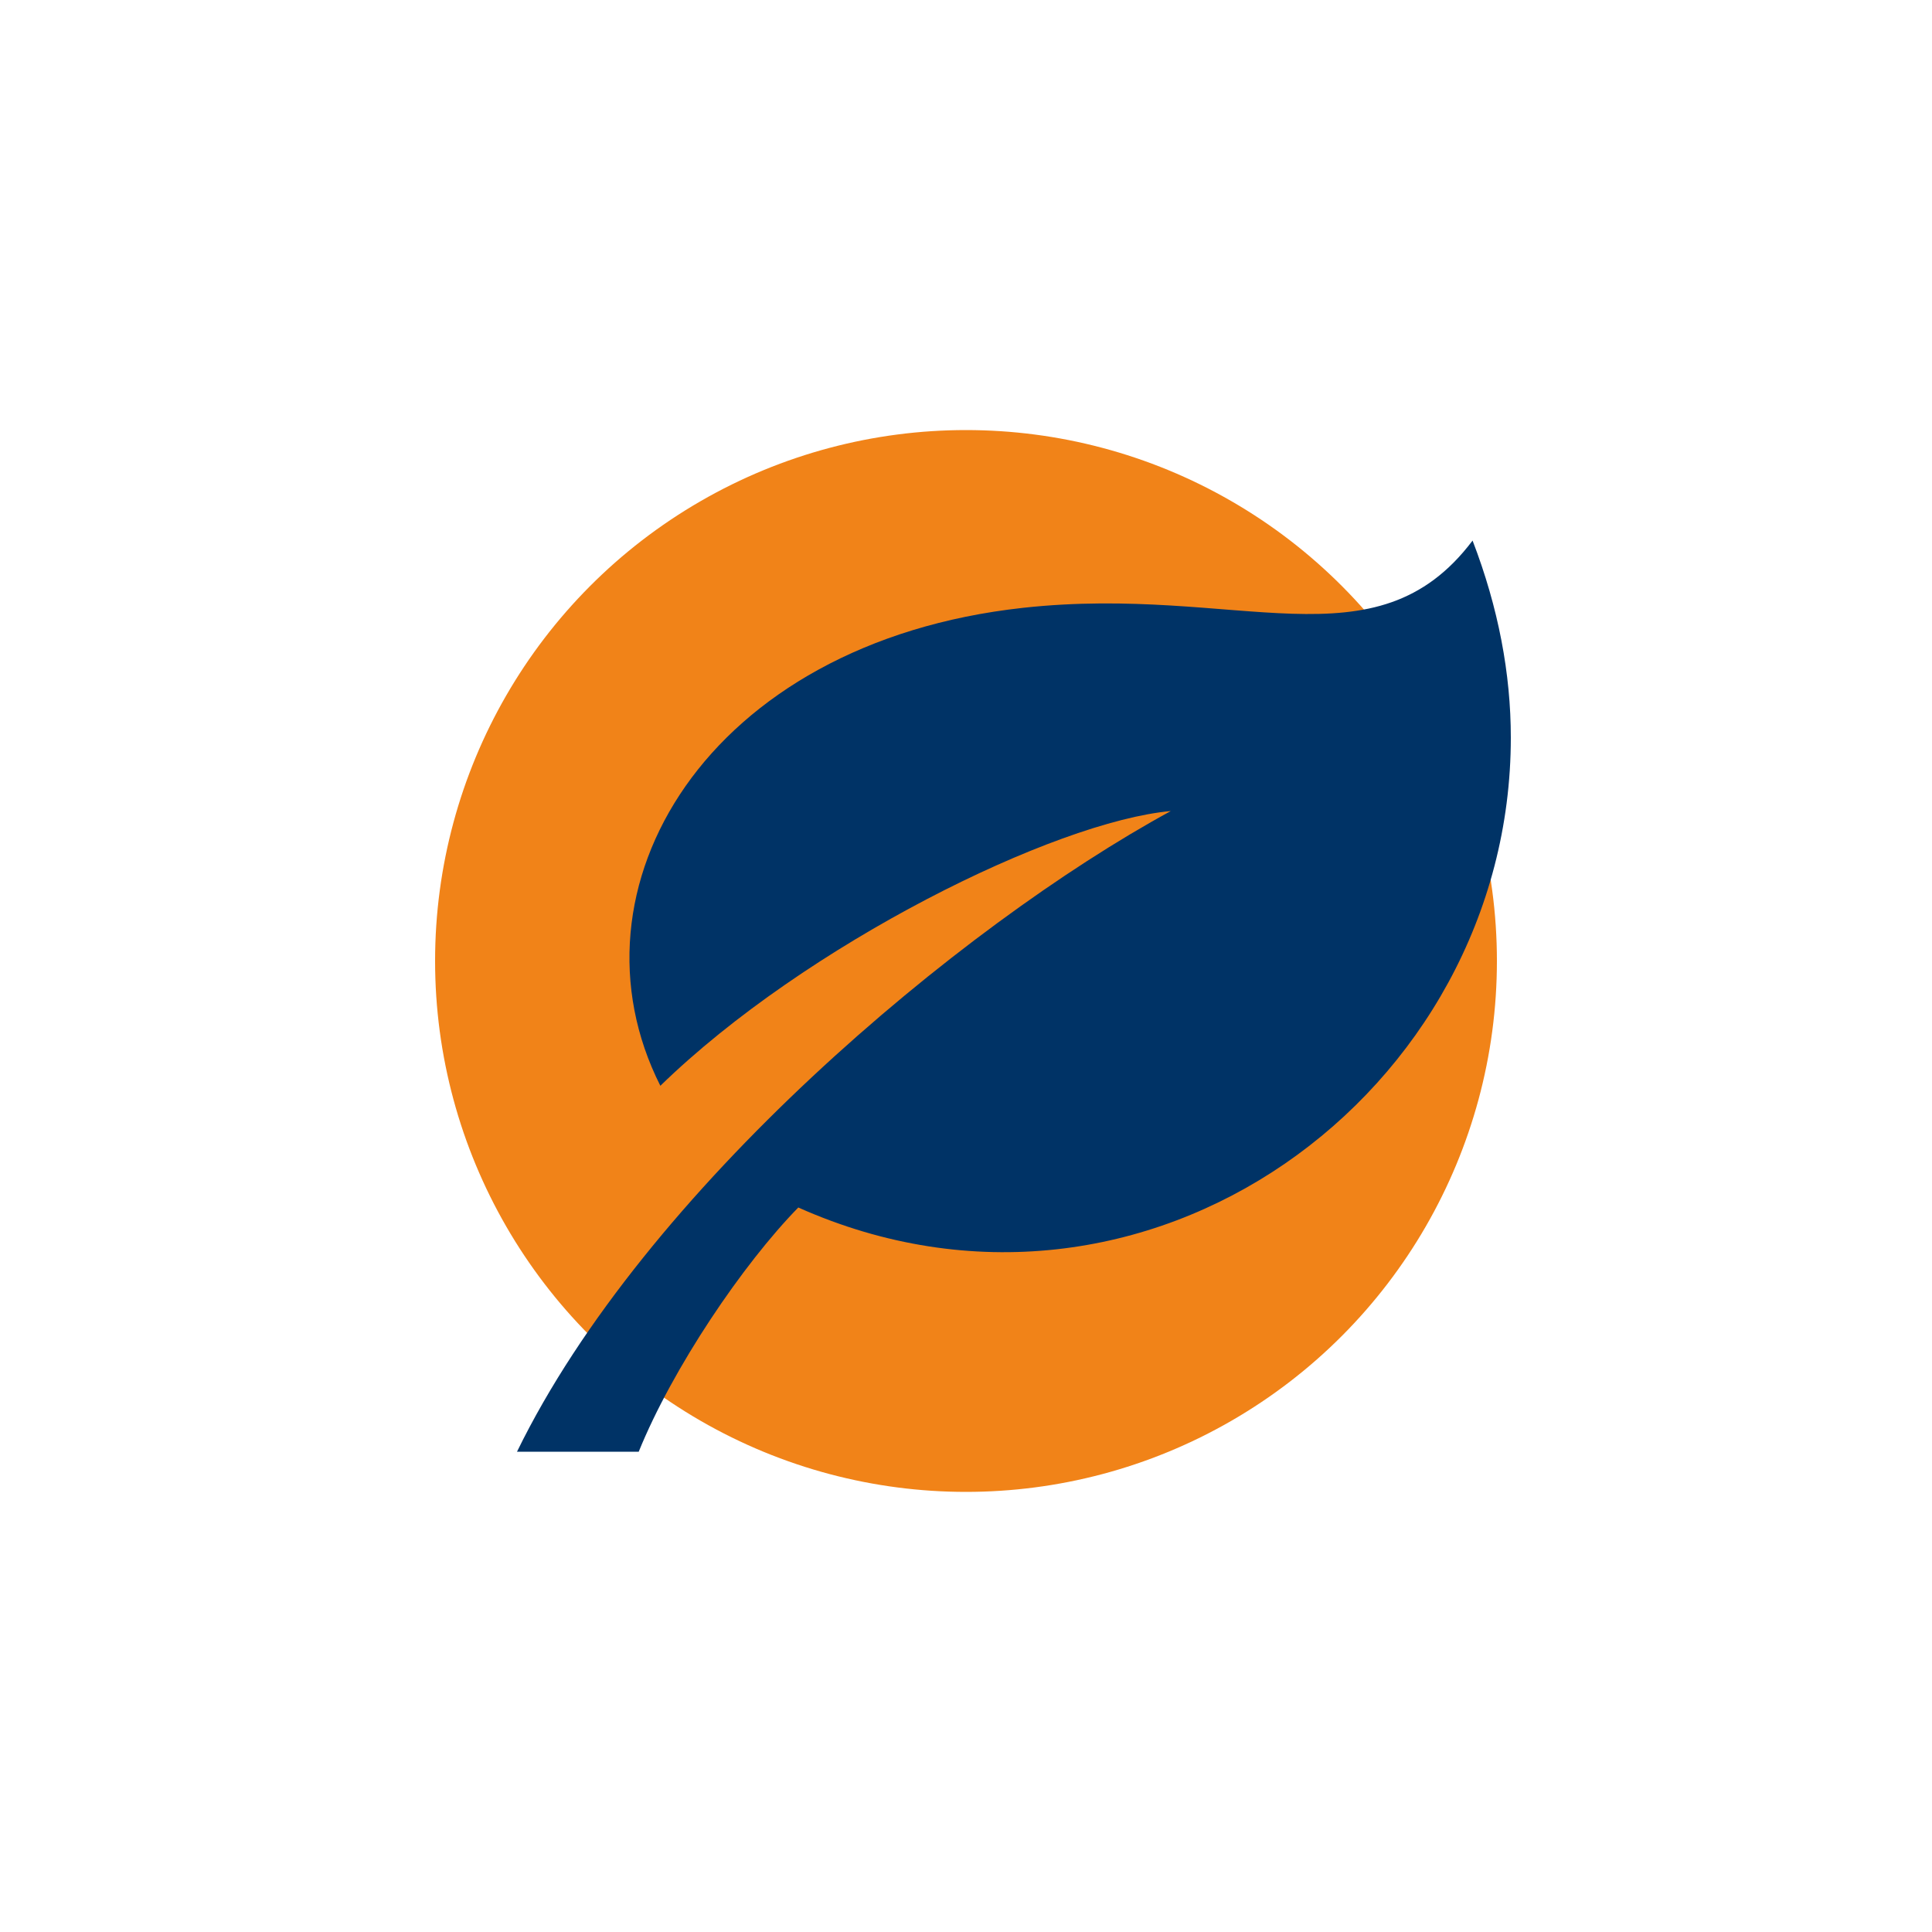
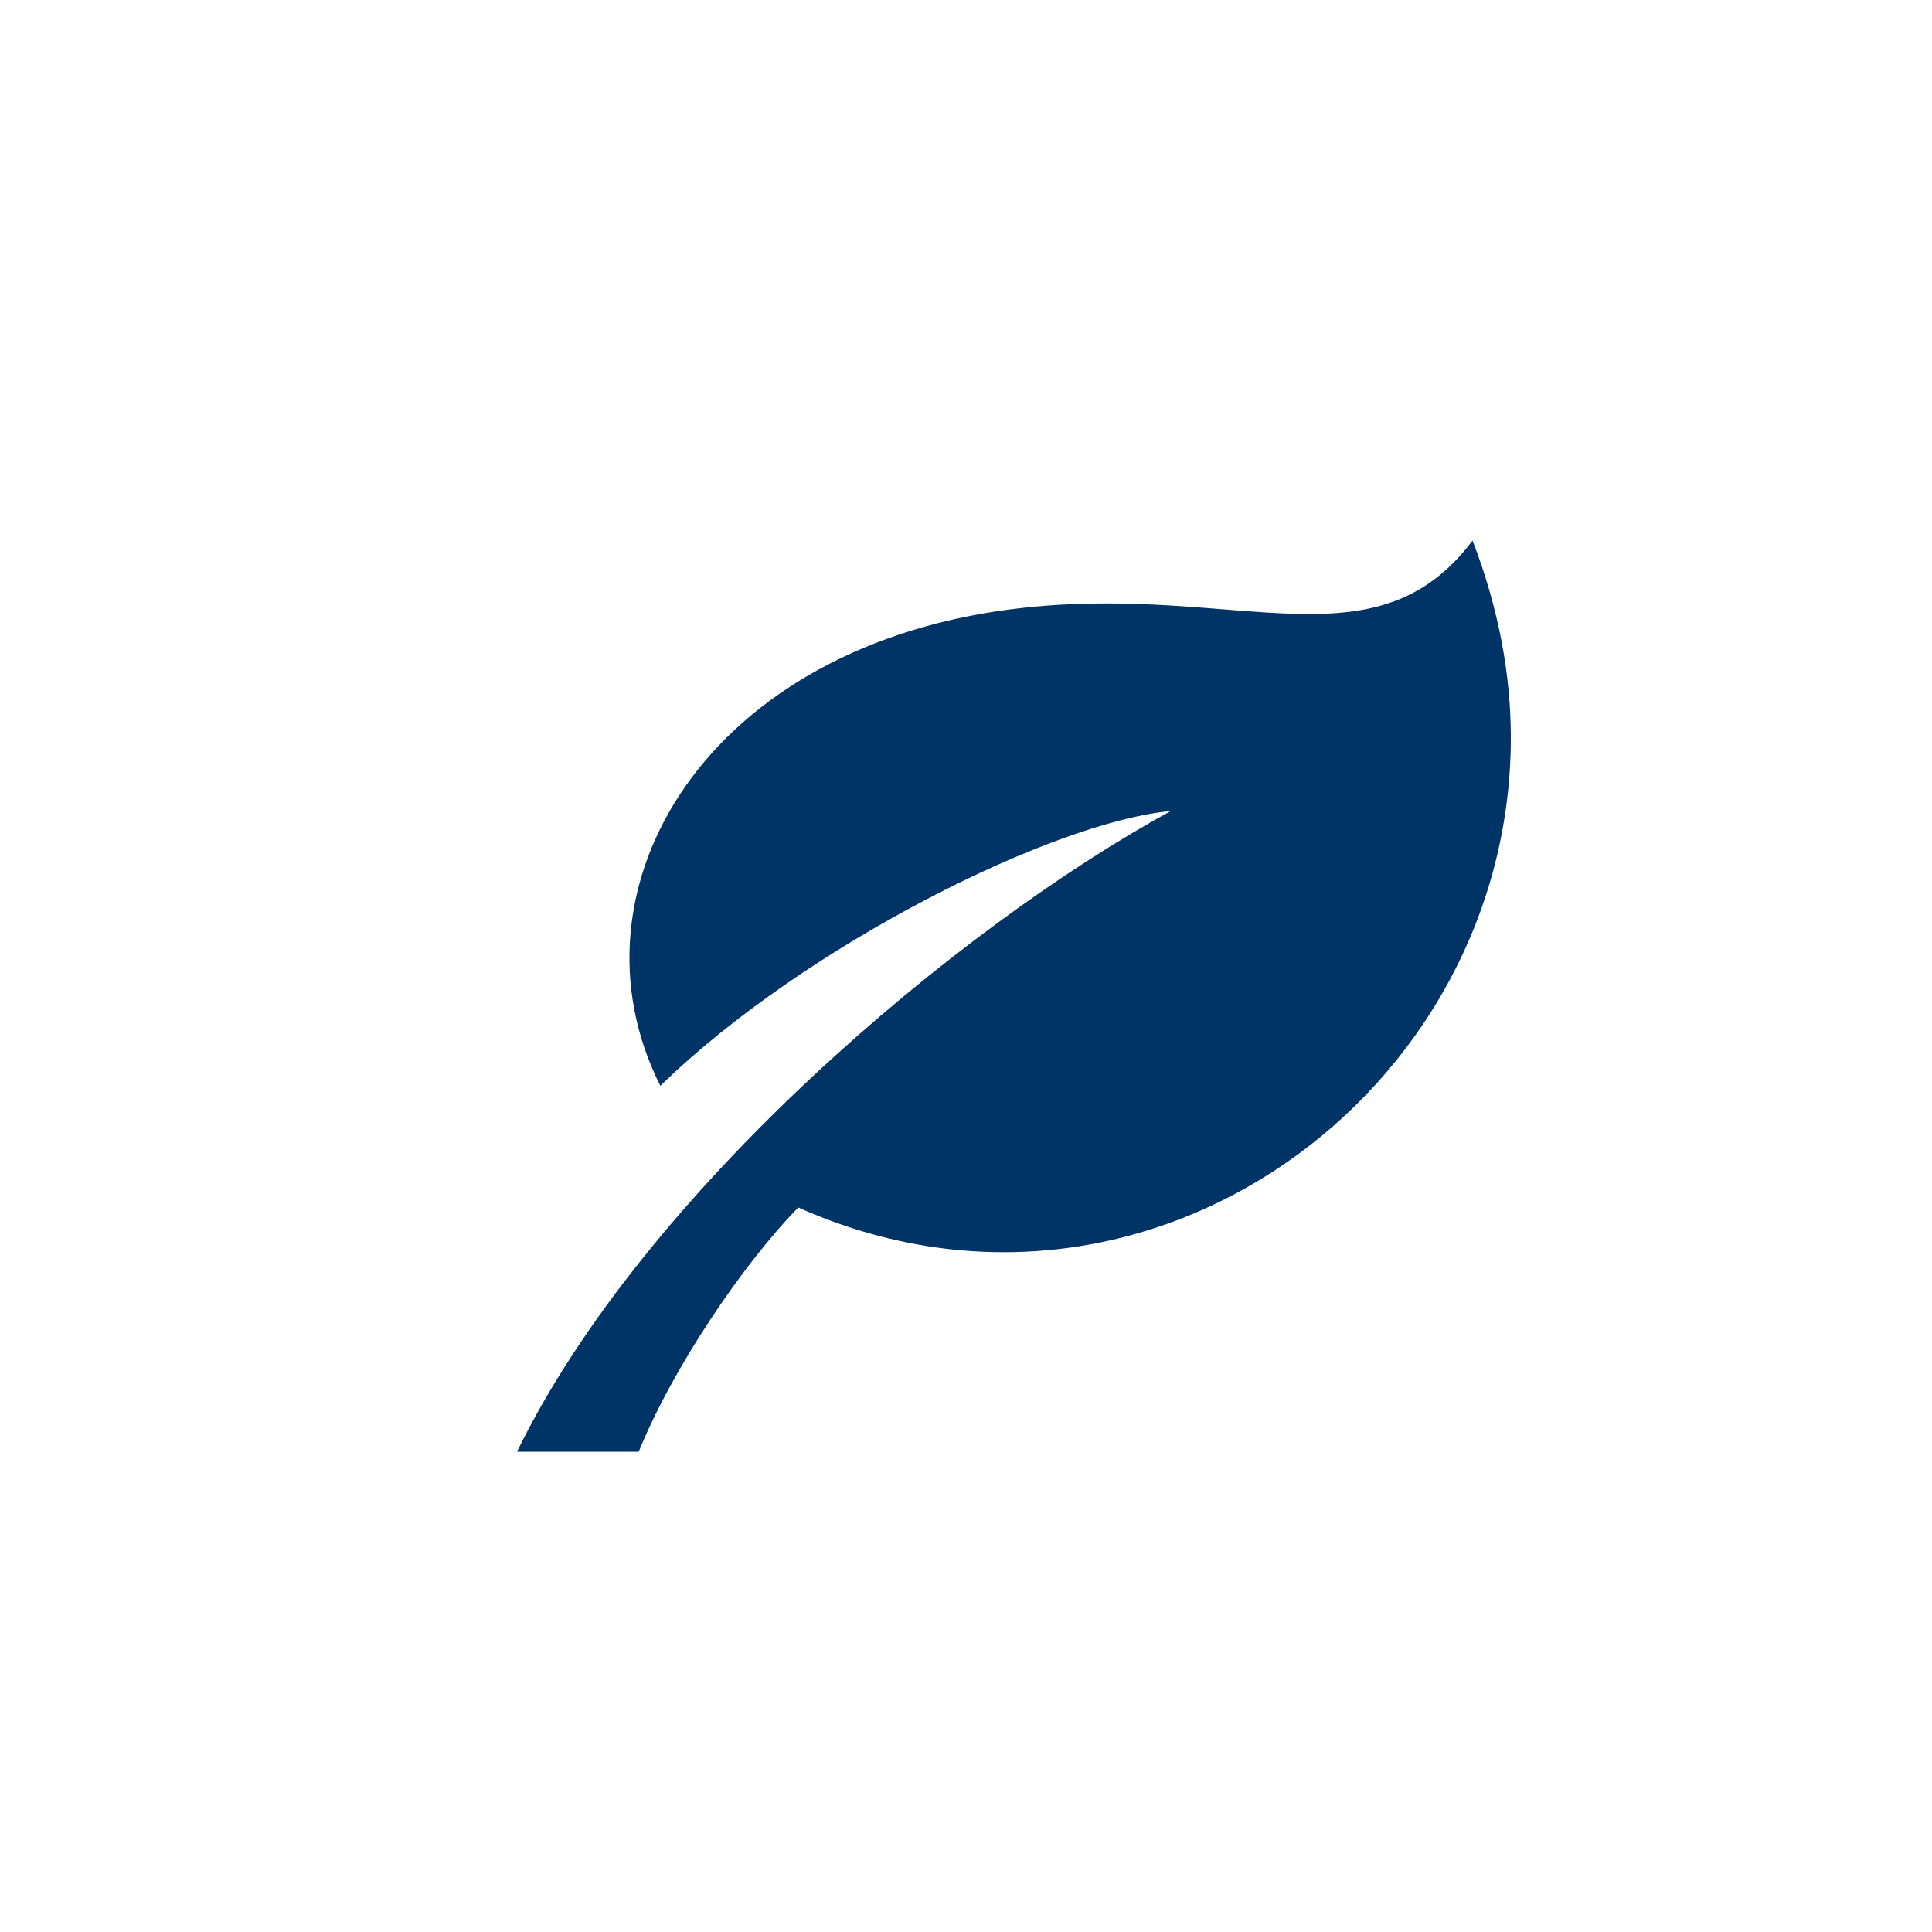
<svg xmlns="http://www.w3.org/2000/svg" version="1.1" id="Ebene_1" x="0px" y="0px" viewBox="0 0 500 500" enable-background="new 0 0 500 500" xml:space="preserve">
  <g>
-     <circle fill="#F18318" cx="250" cy="248.7" r="137.4" />
    <path fill="#003366" d="M303,209.9c-54.7,29.8-136.3,98.3-169.2,165.8h31.5c8.8-21.7,27-48.6,41.3-63.2   C296.5,352.6,391,282.7,391,190.9c0-16.5-3.2-33.6-9.9-51c-25.2,33.4-60.5,11.3-116.3,17.4c-82.1,9-119.6,72.8-93.9,123.7   C208.5,244.4,273,212.6,303,209.9z" />
  </g>
</svg>